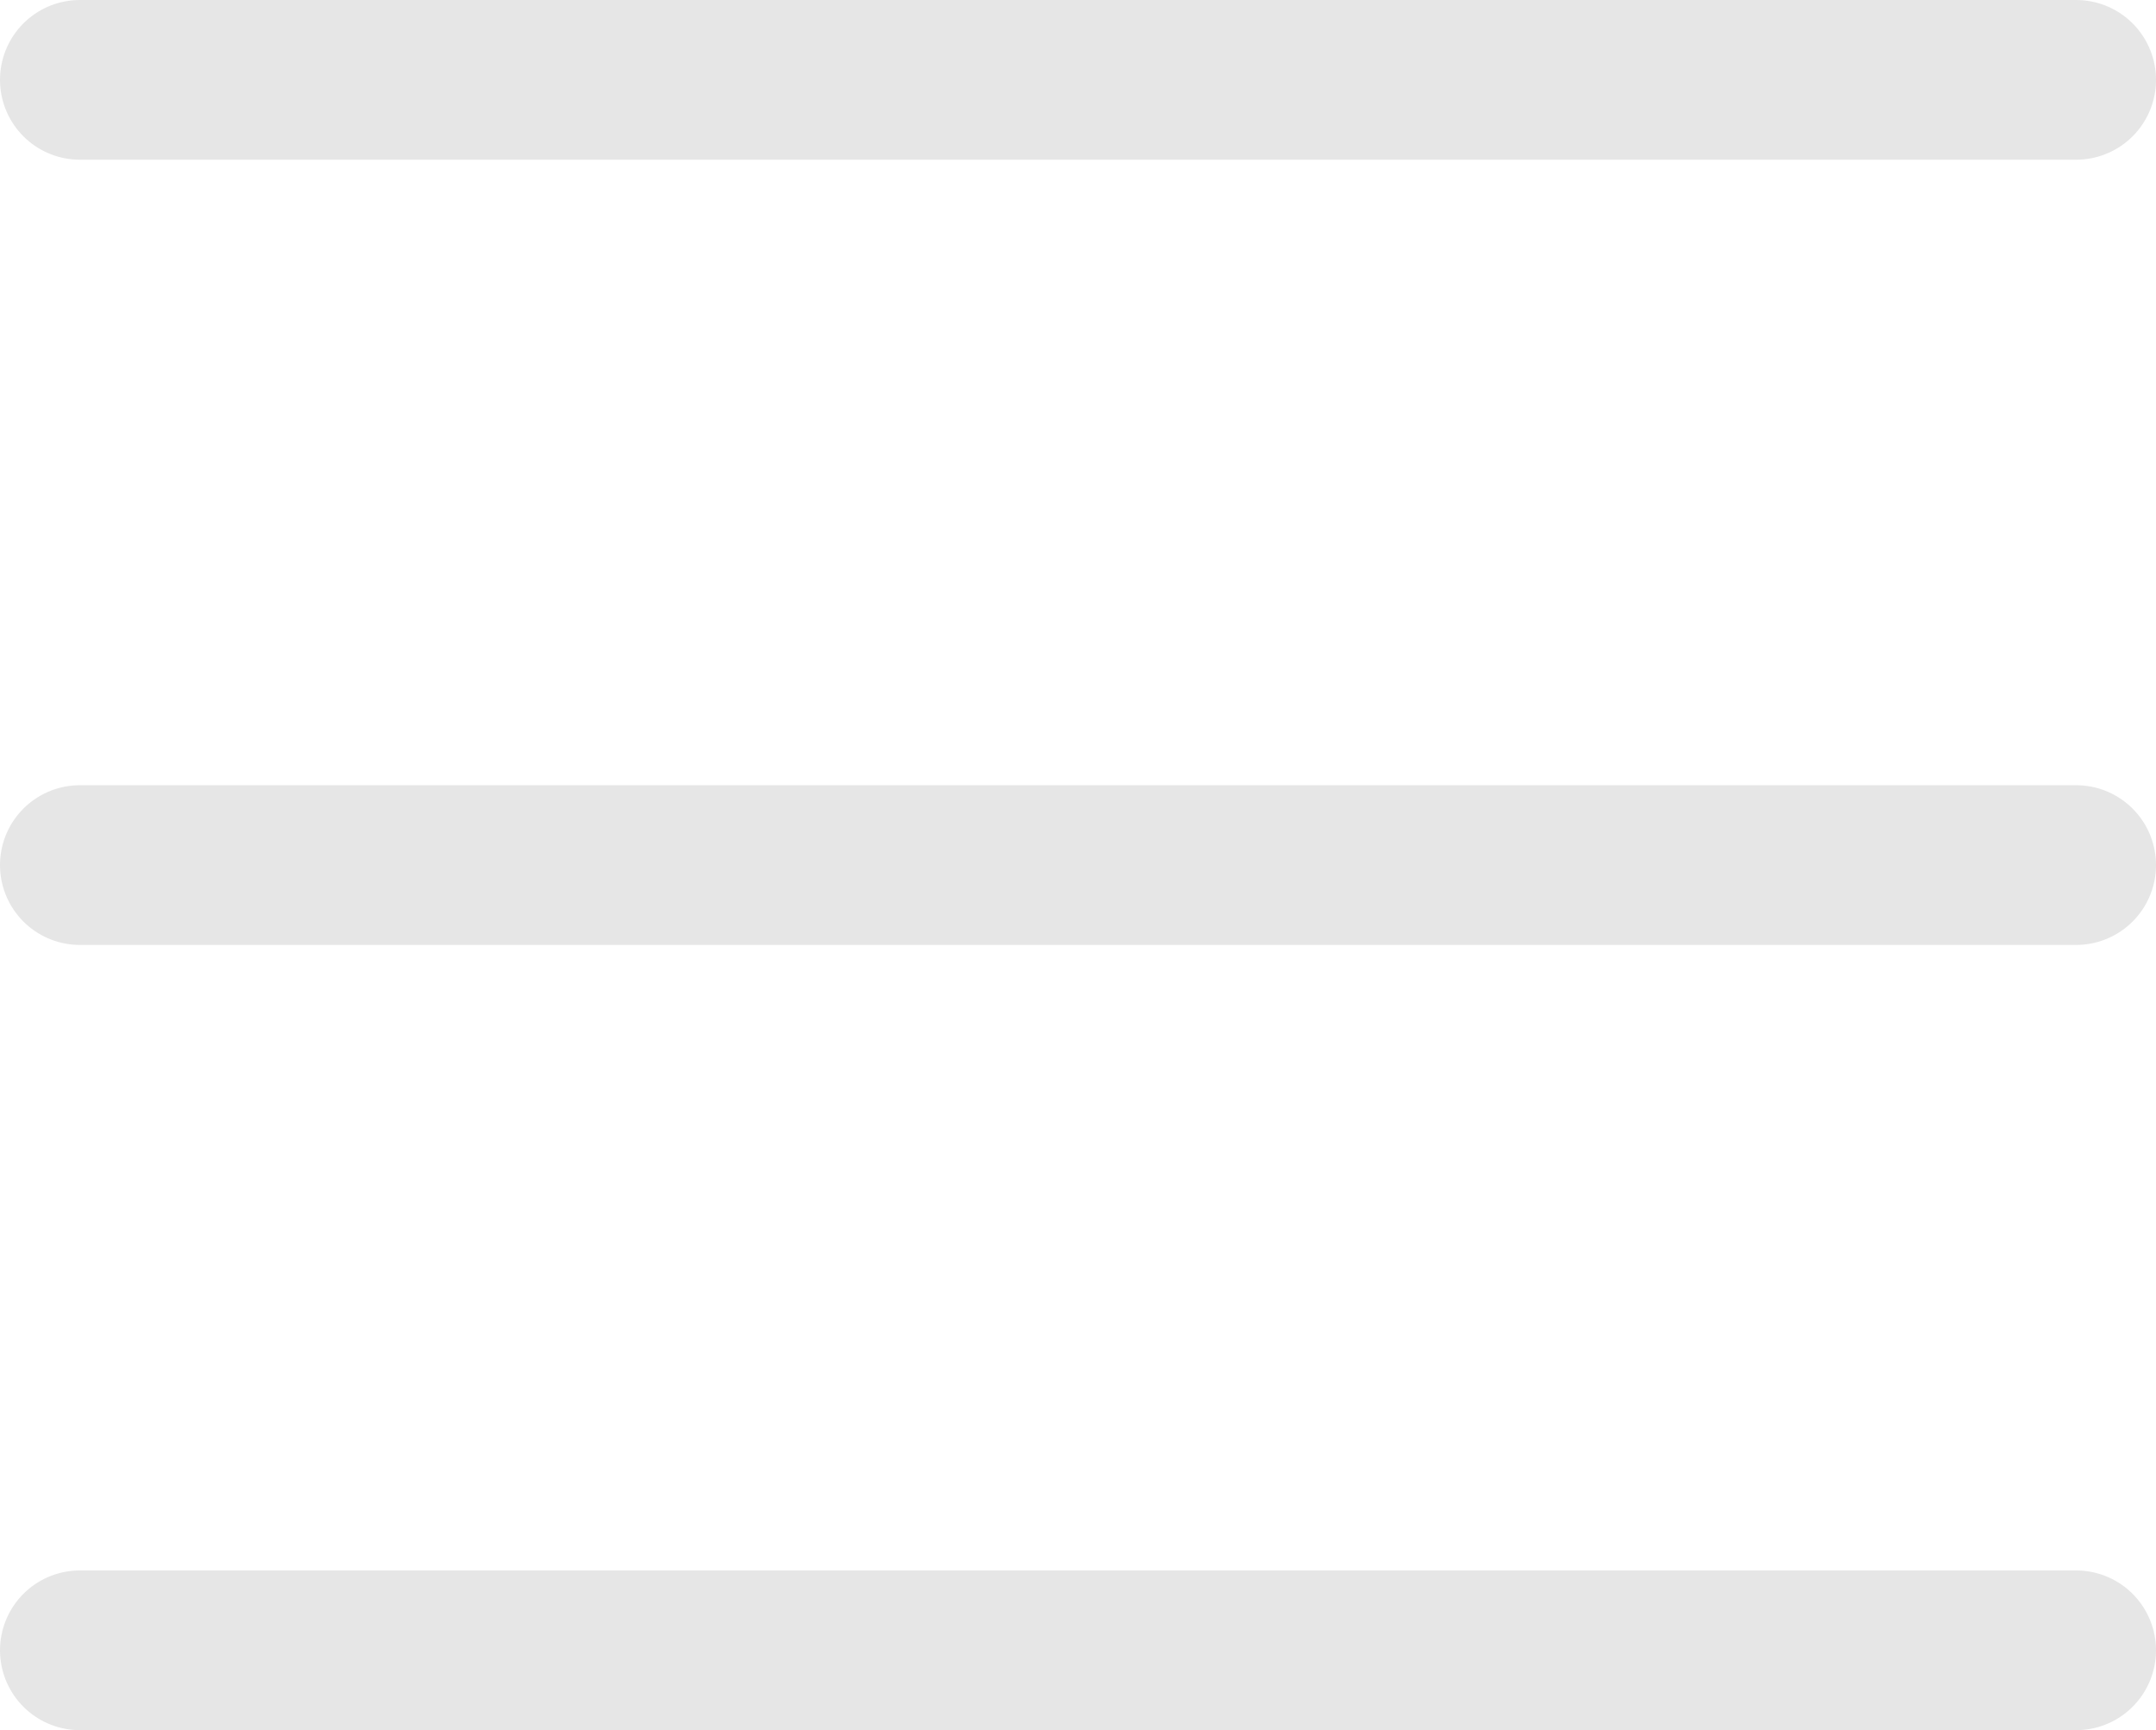
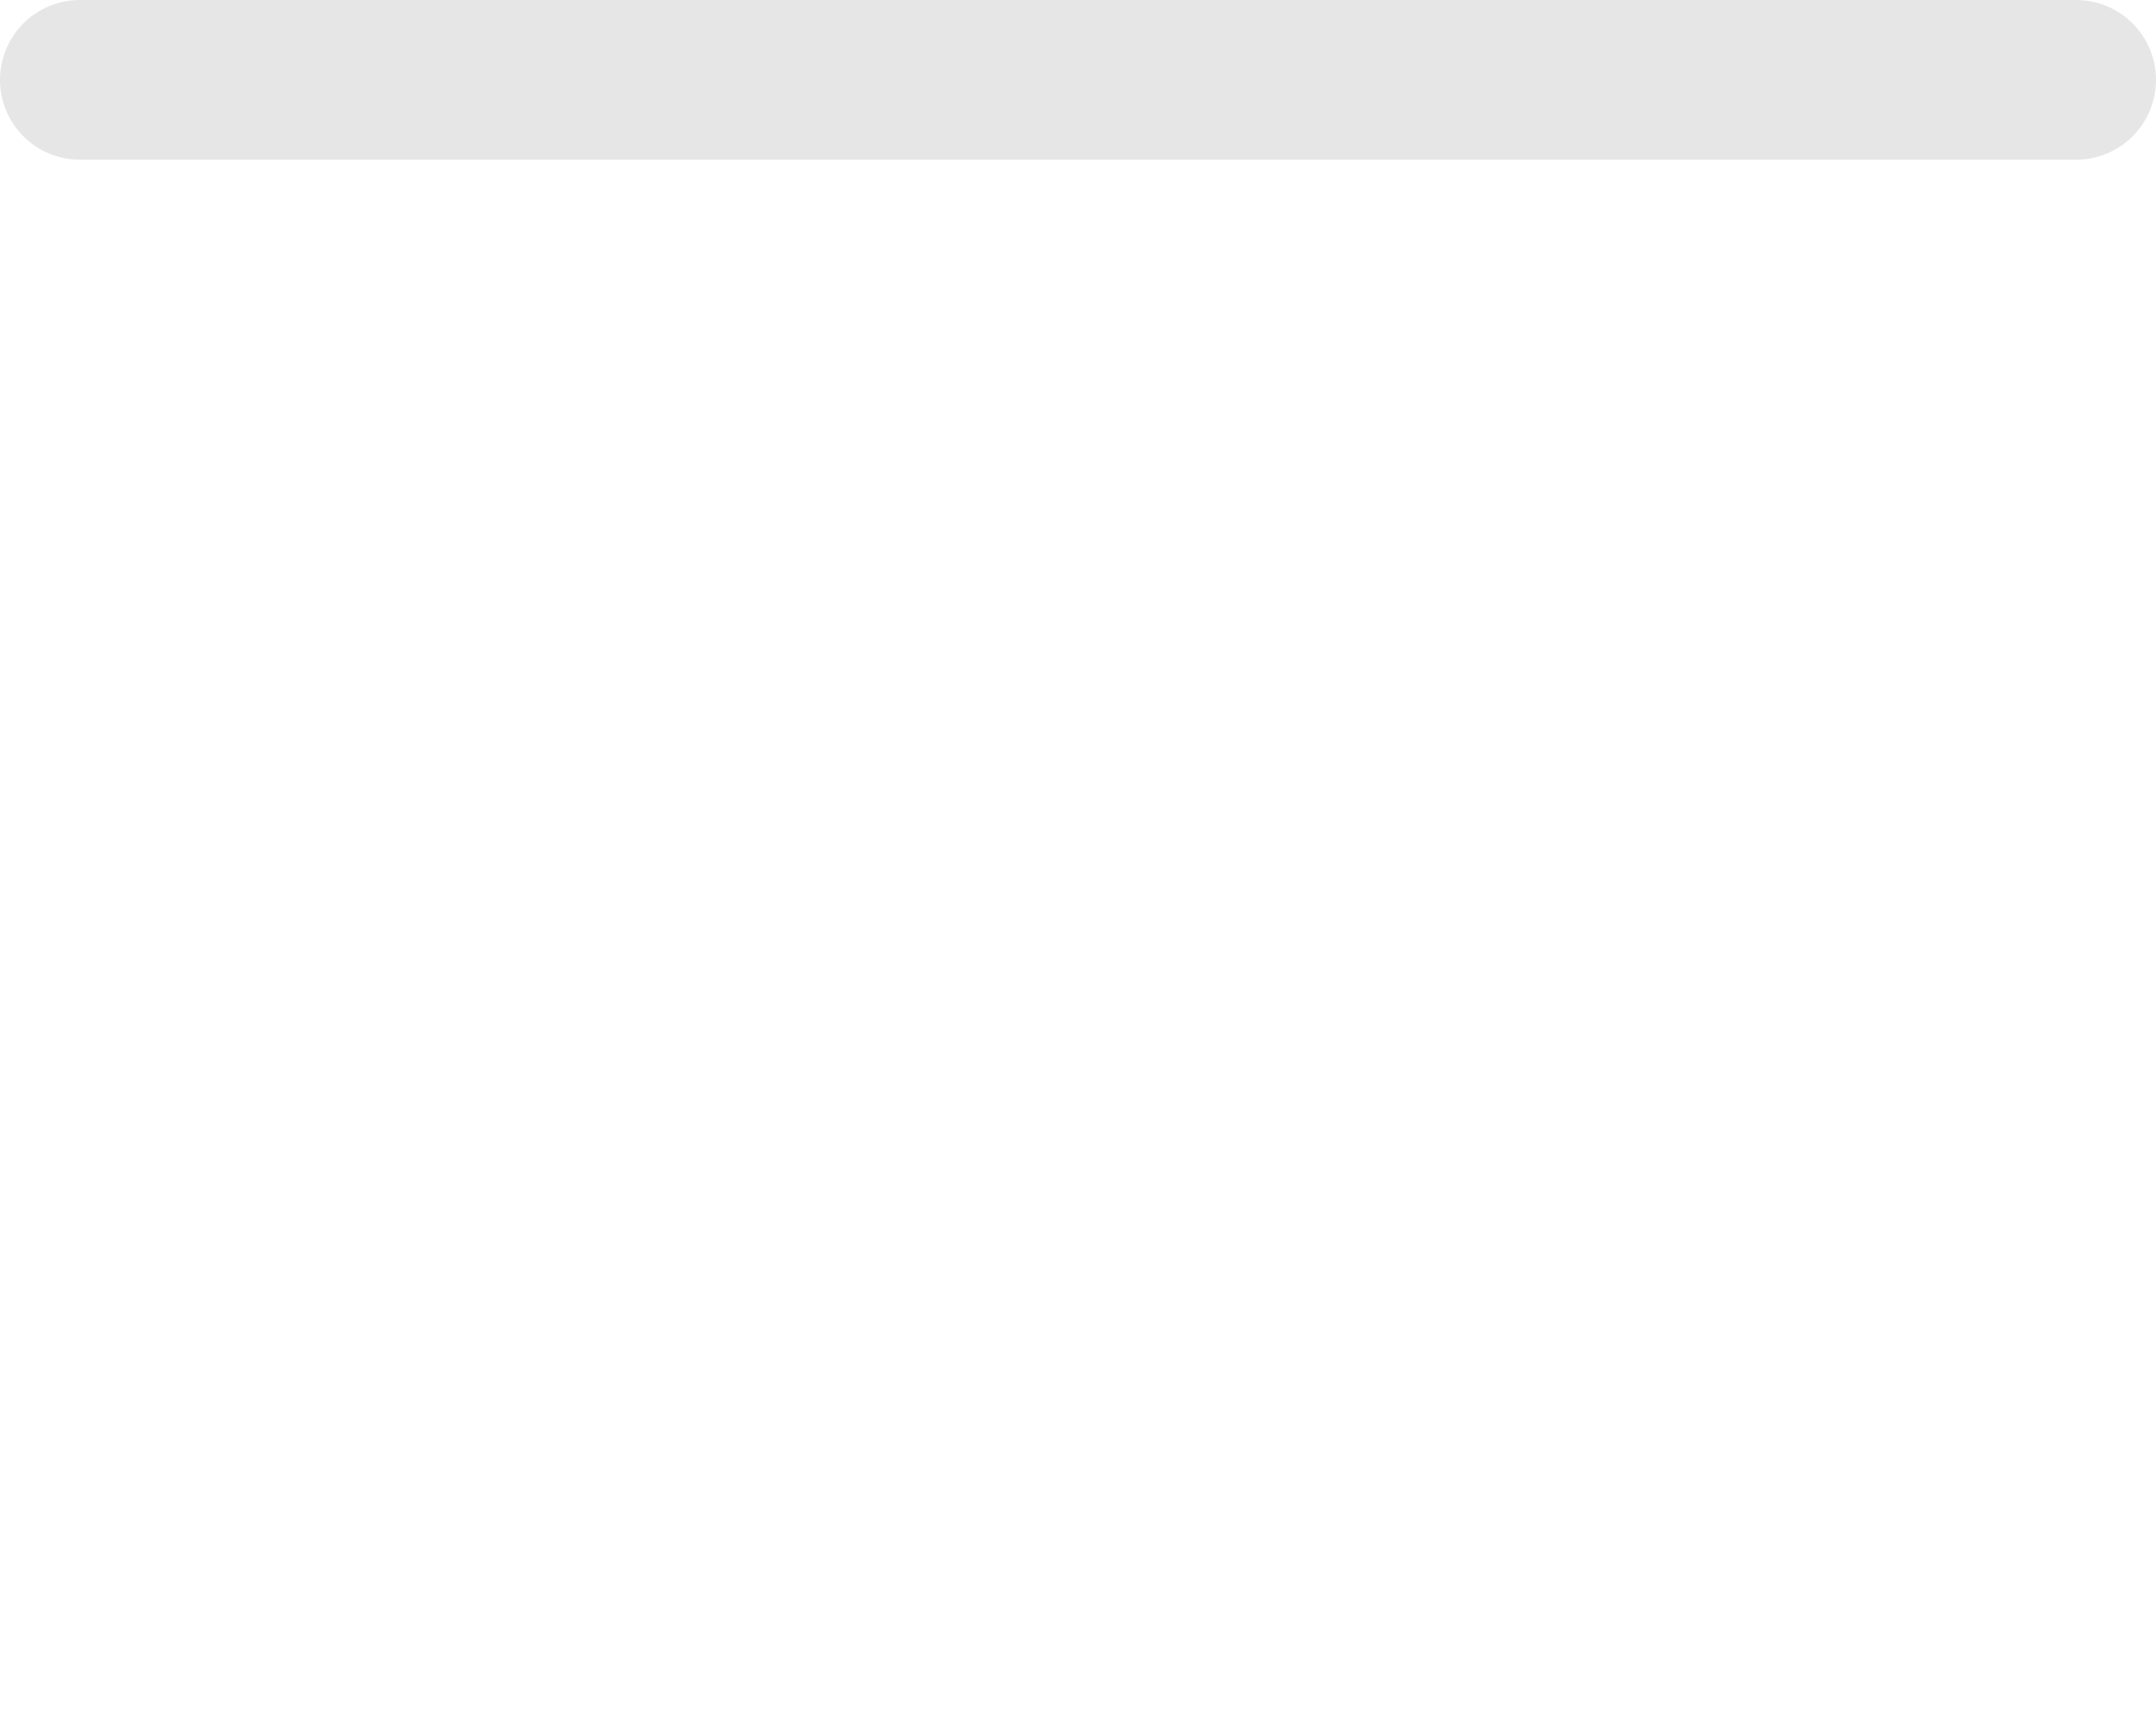
<svg xmlns="http://www.w3.org/2000/svg" width="162" height="130" viewBox="0 0 162 130" fill="none">
  <path d="M6 6H156" stroke="#E6E6E6" stroke-width="12" stroke-linecap="round" />
-   <path d="M6 65H156" stroke="#E6E6E6" stroke-width="12" stroke-linecap="round" />
-   <path d="M6 124H156" stroke="#E6E6E6" stroke-width="12" stroke-linecap="round" />
</svg>